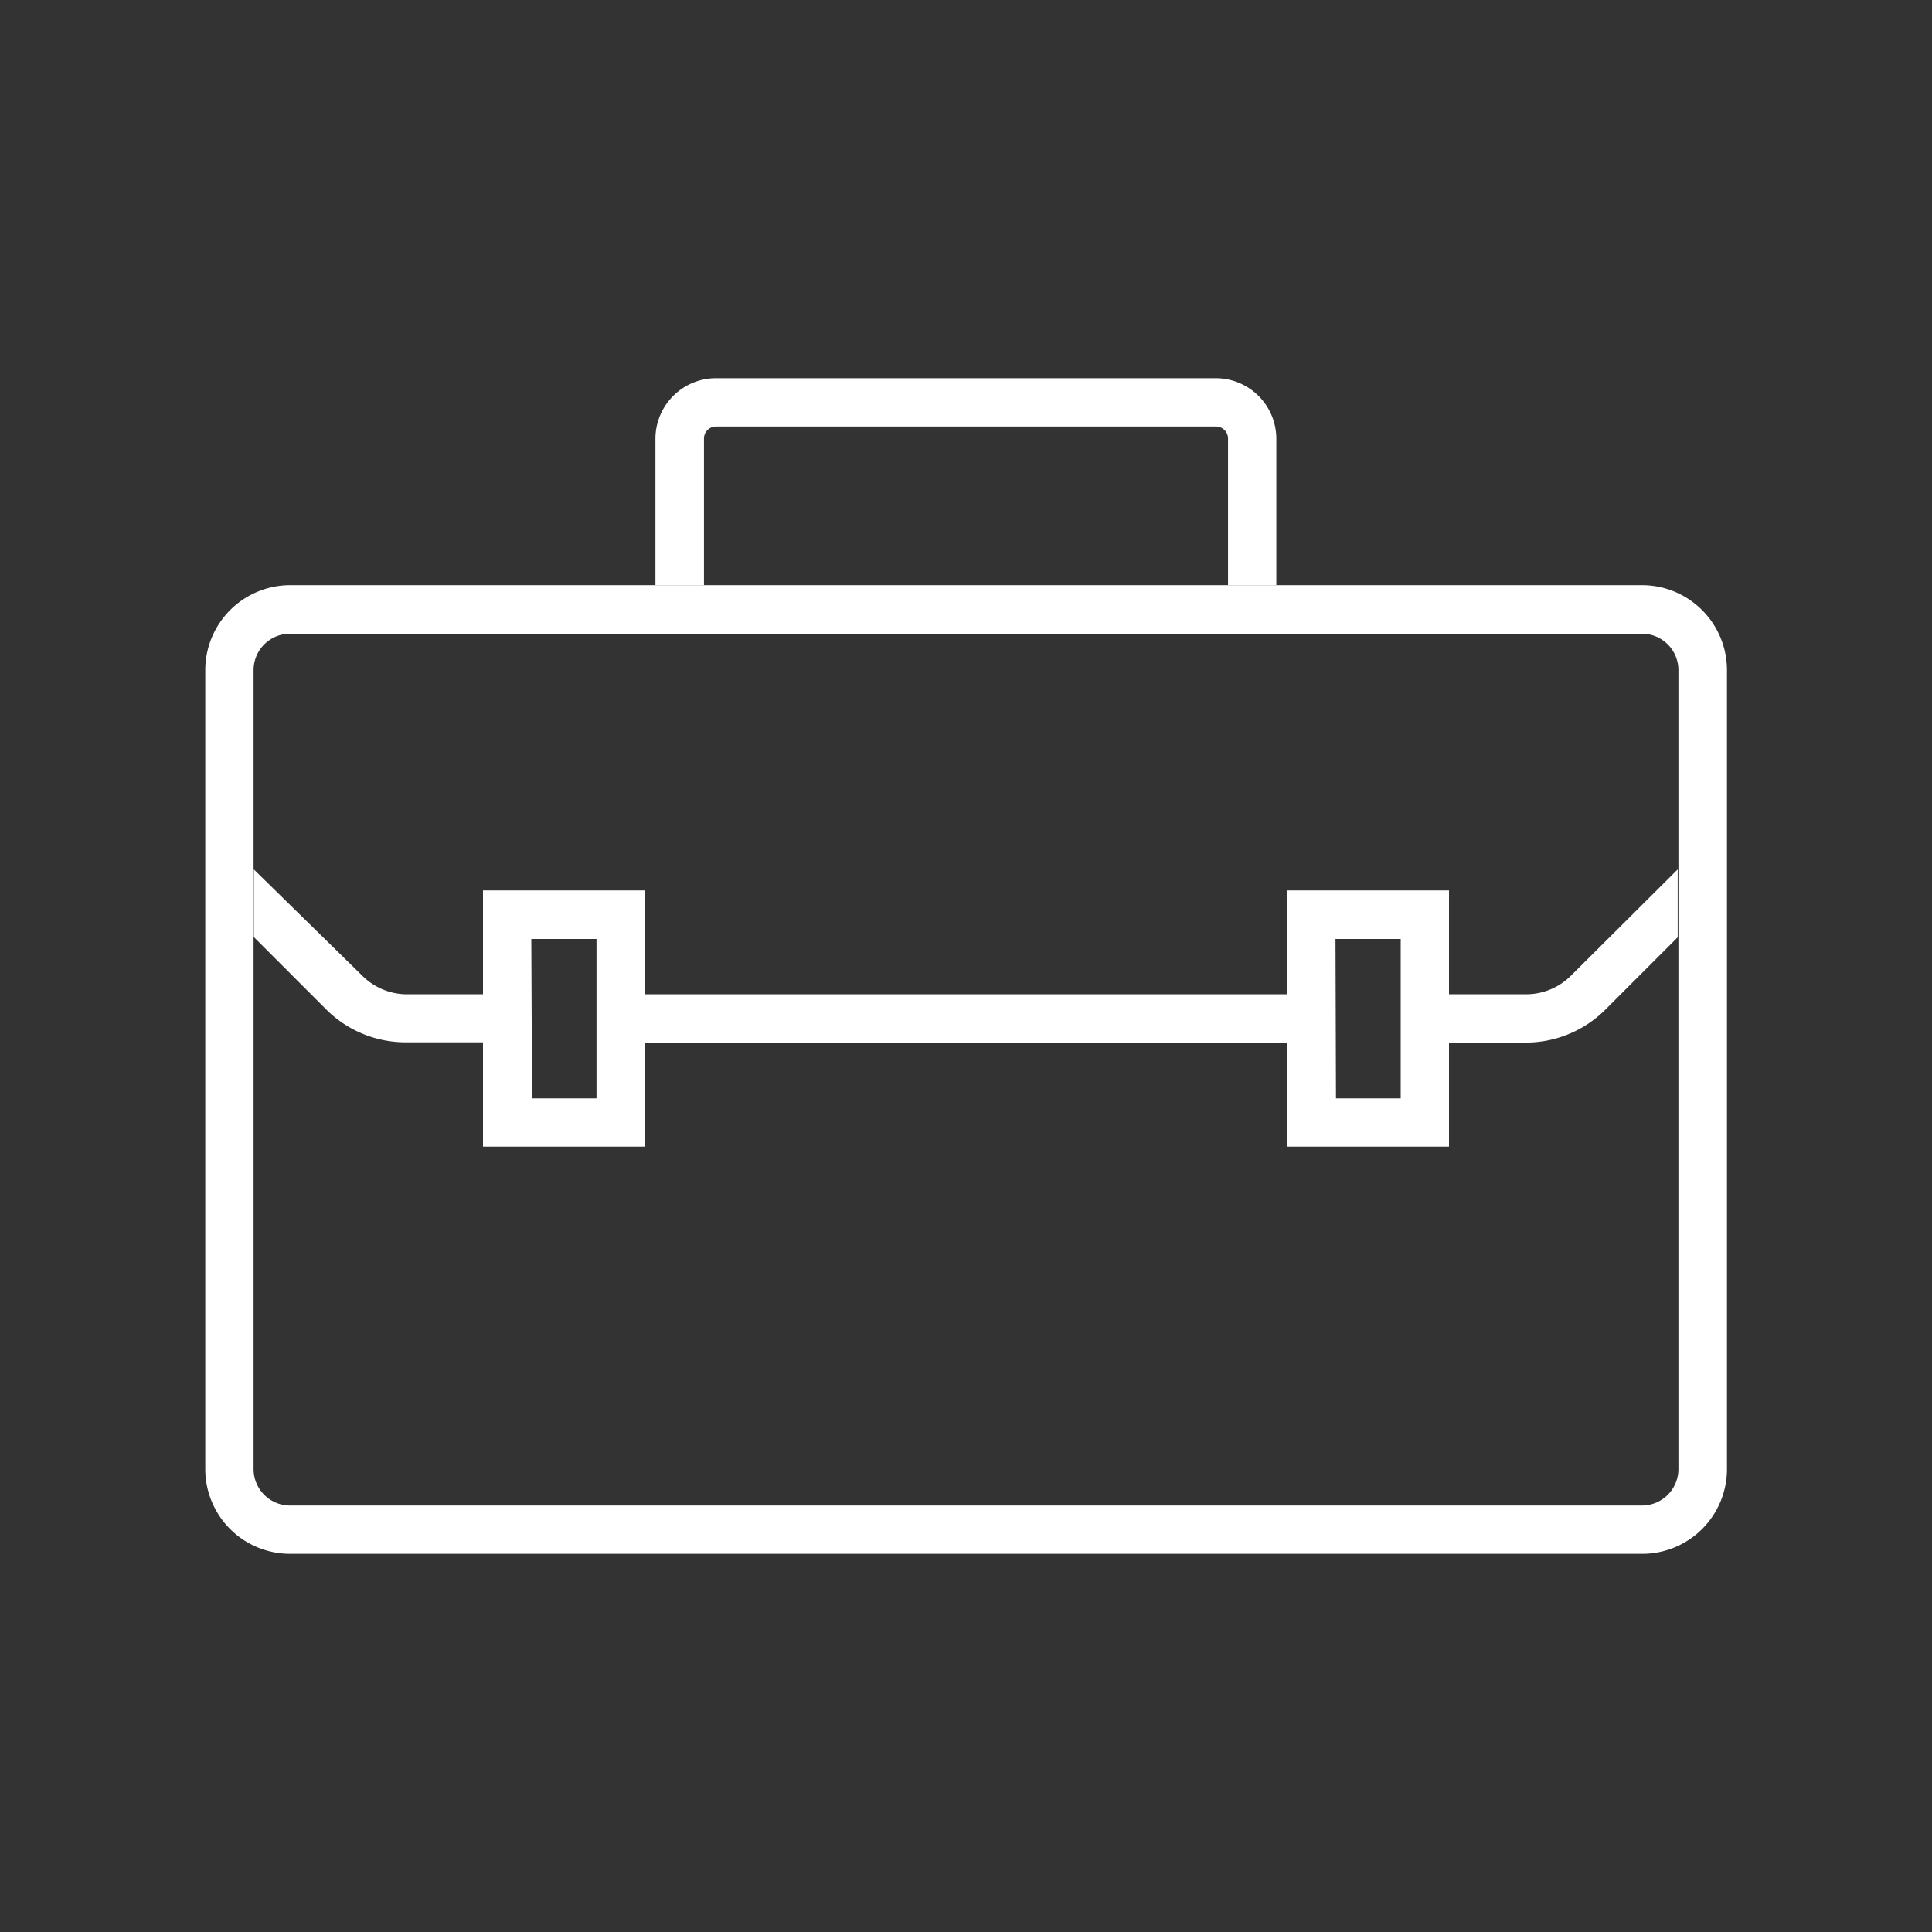
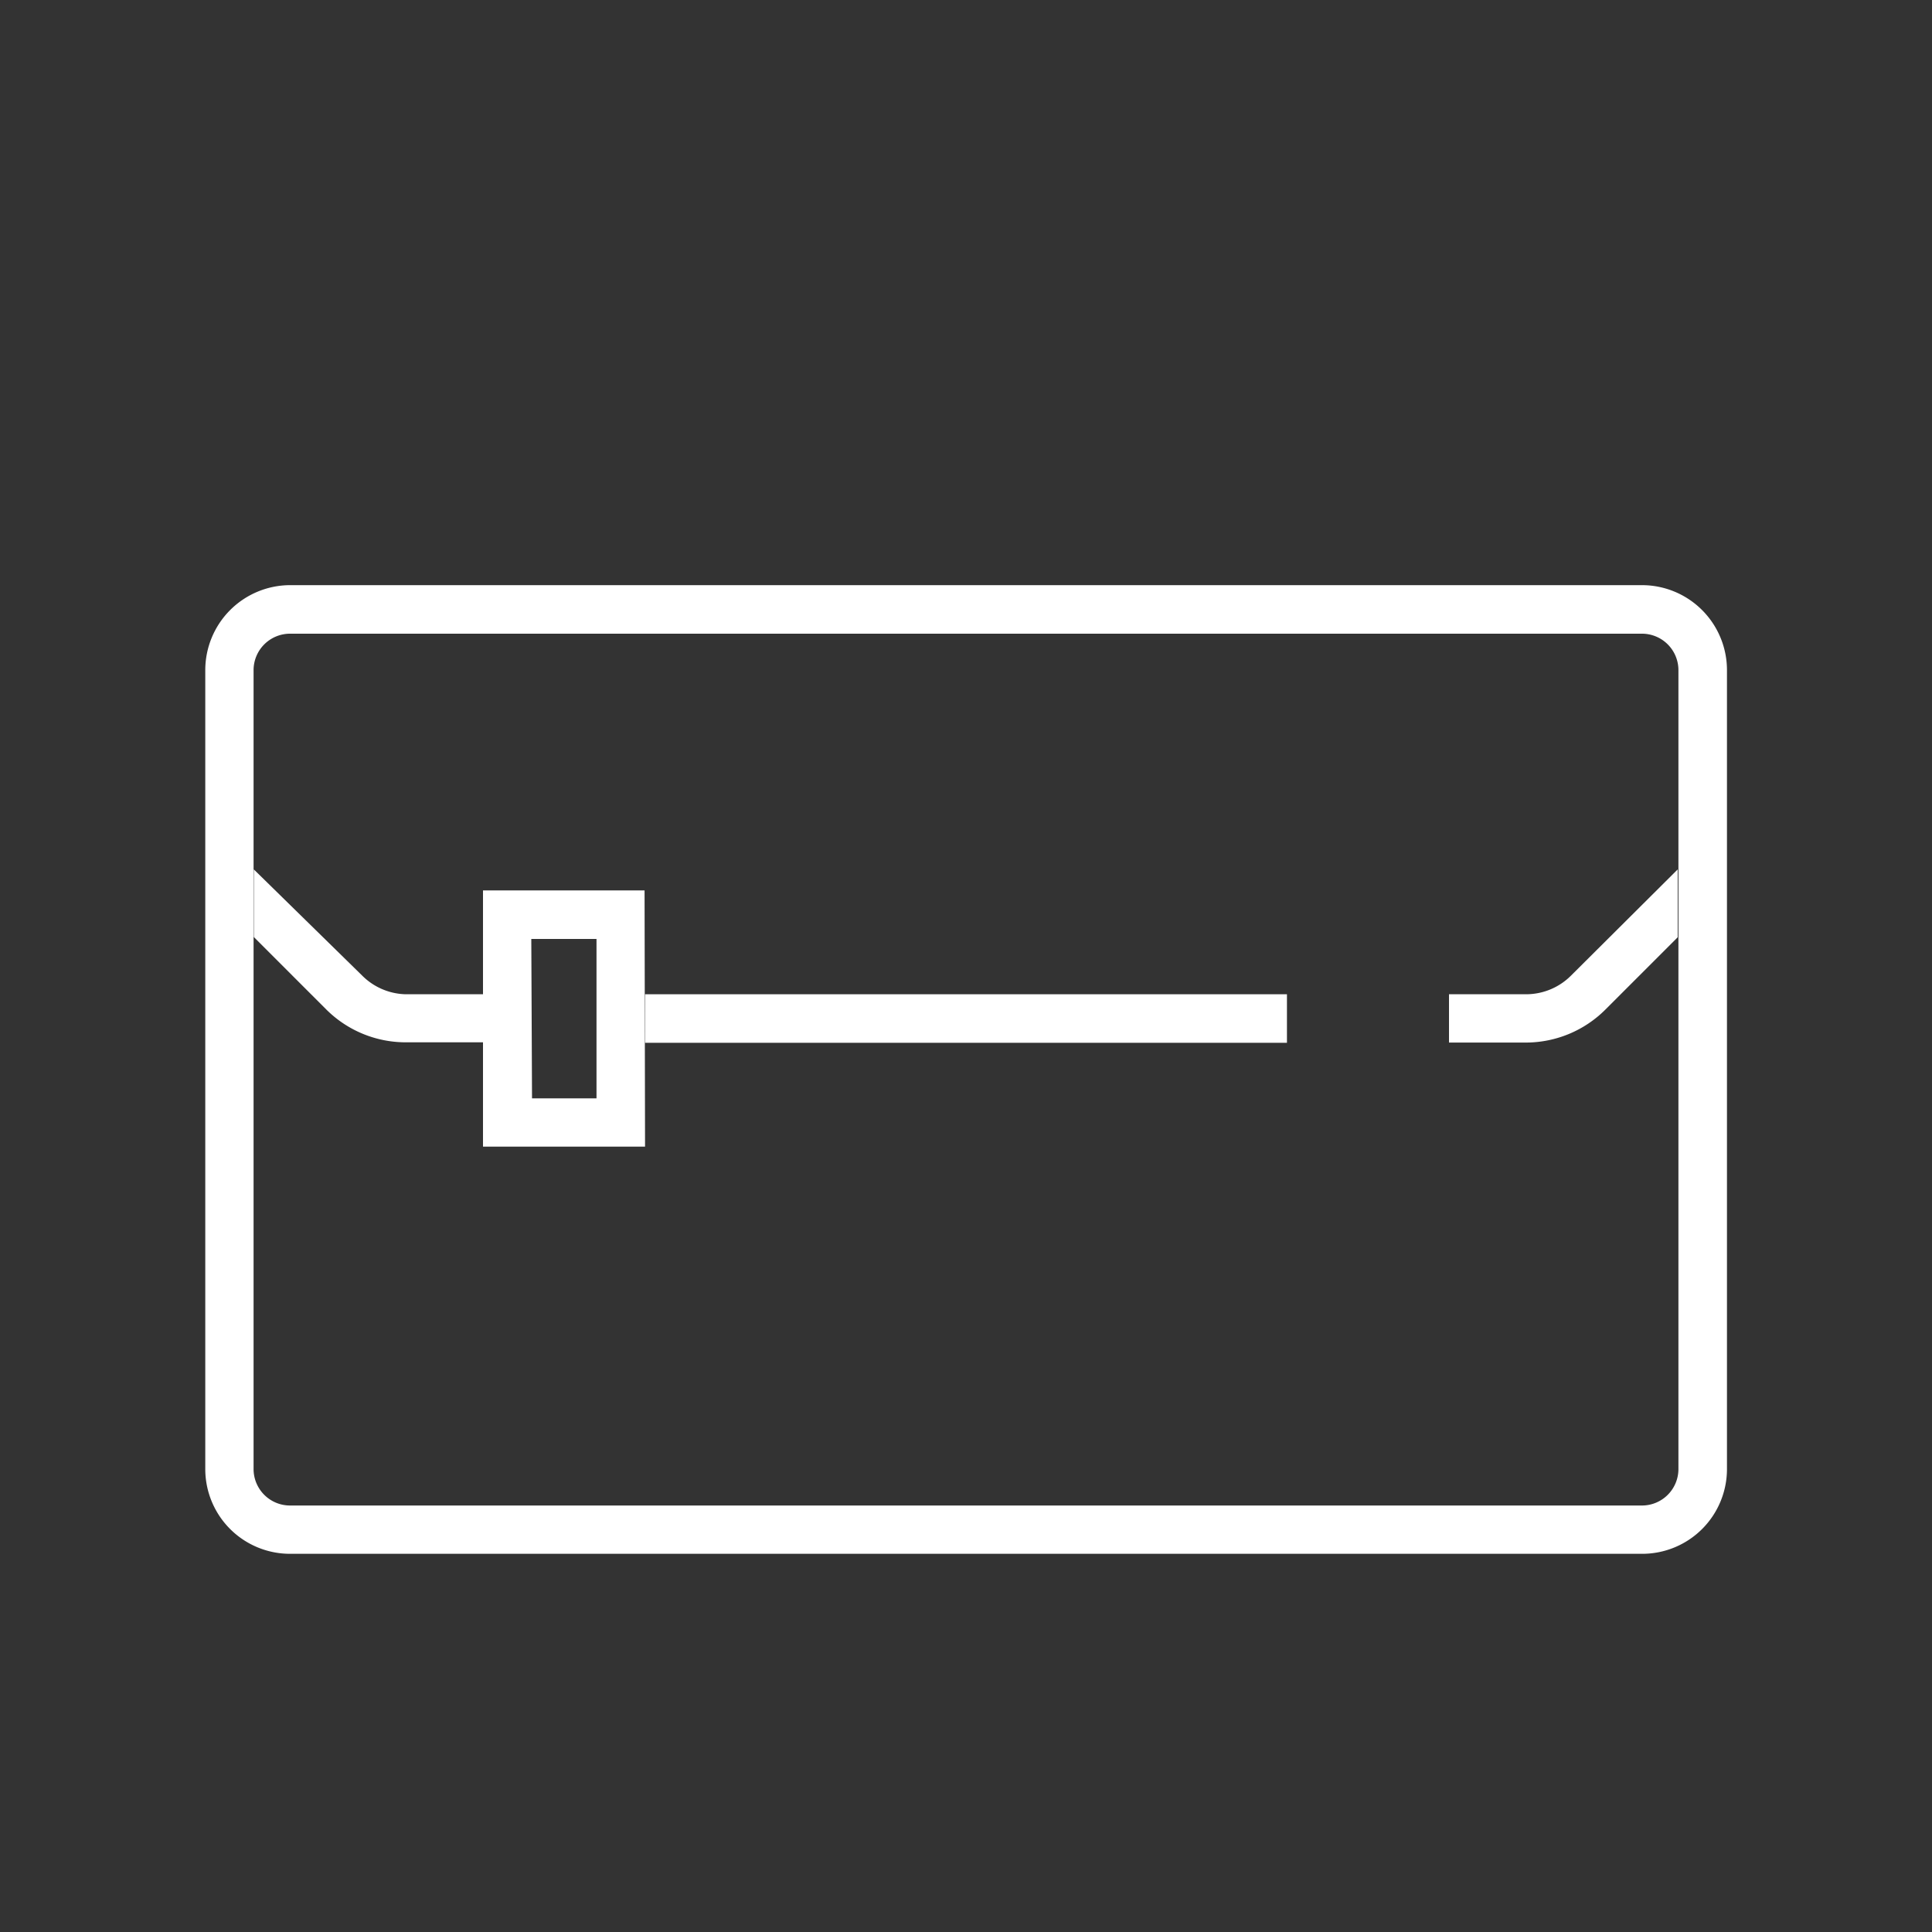
<svg xmlns="http://www.w3.org/2000/svg" id="Layer_1" data-name="Layer 1" viewBox="0 0 80 80">
  <rect x="0" y="0" width="80" height="80" fill="#333333" stroke="none" />
  <defs>
    <style>
      .cls-1 {
        fill: #fff;
      }
    </style>
  </defs>
  <title>jobs</title>
  <g>
-     <path class="cls-1" d="M29.15,24.23V18.16a.5.5,0,0,1,.5-.5h20.7a.5.5,0,0,1,.5.5v6.07h2V18.16a2.51,2.51,0,0,0-2.51-2.5H29.65a2.51,2.51,0,0,0-2.51,2.5v6.07Z" />
    <path class="cls-1" d="M68,64.34H12A3.51,3.51,0,0,1,8.5,60.83V27.75A3.52,3.52,0,0,1,12,24.23H68a3.52,3.52,0,0,1,3.51,3.52V60.83A3.51,3.51,0,0,1,68,64.34ZM12,26.24a1.51,1.51,0,0,0-1.5,1.51V60.83A1.51,1.51,0,0,0,12,62.34H68a1.51,1.51,0,0,0,1.5-1.51V27.75A1.51,1.51,0,0,0,68,26.24Z" />
    <path class="cls-1" d="M26.71,47.48H20V36.87h6.69Zm-4.68-2H24.7v-6.6H22Z" />
    <path class="cls-1" d="M20,41.17H16.8A2.63,2.63,0,0,1,15,40.4L10.51,36V38.8l3,3a4.66,4.66,0,0,0,3.27,1.36H20Z" />
-     <path class="cls-1" d="M60,47.48H53.29V36.87H60Zm-4.68-2H58v-6.6H55.3Z" />
    <path class="cls-1" d="M65.05,40.4a2.63,2.63,0,0,1-1.85.77H60v2H63.2a4.66,4.66,0,0,0,3.27-1.36l3-3V36Z" />
    <rect class="cls-1" x="26.71" y="41.17" width="26.58" height="2.01" />
  </g>
</svg>